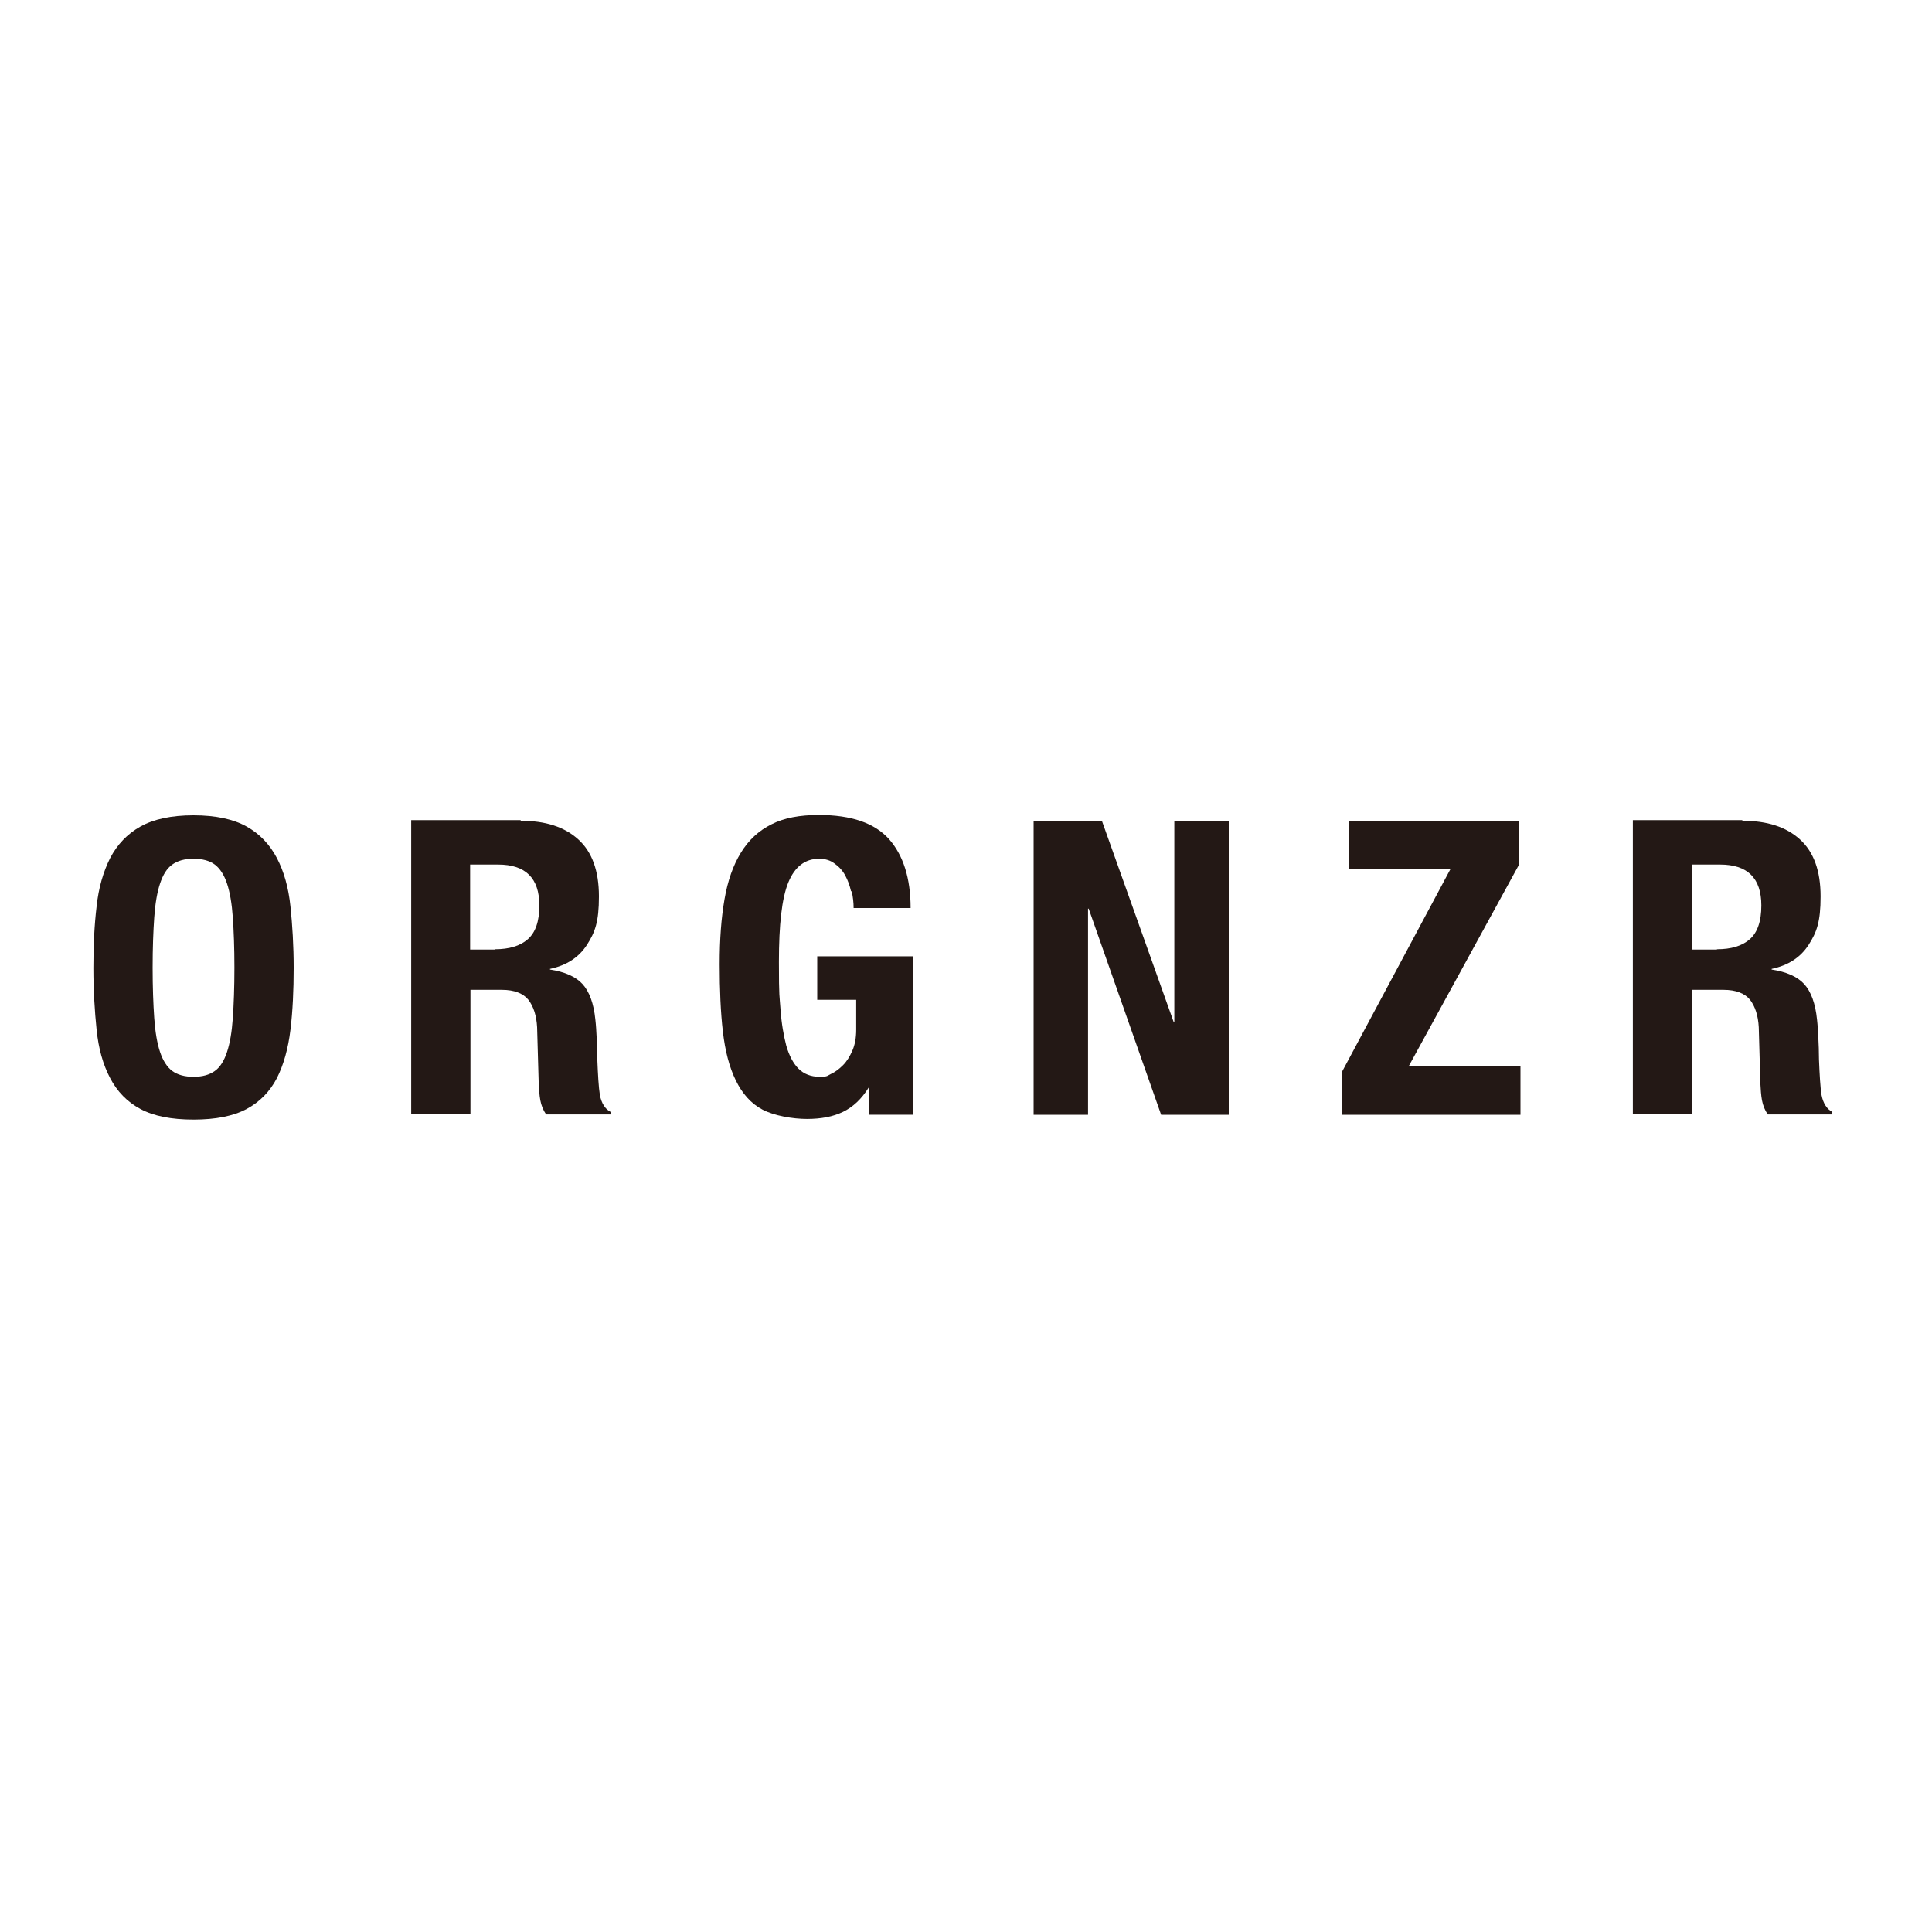
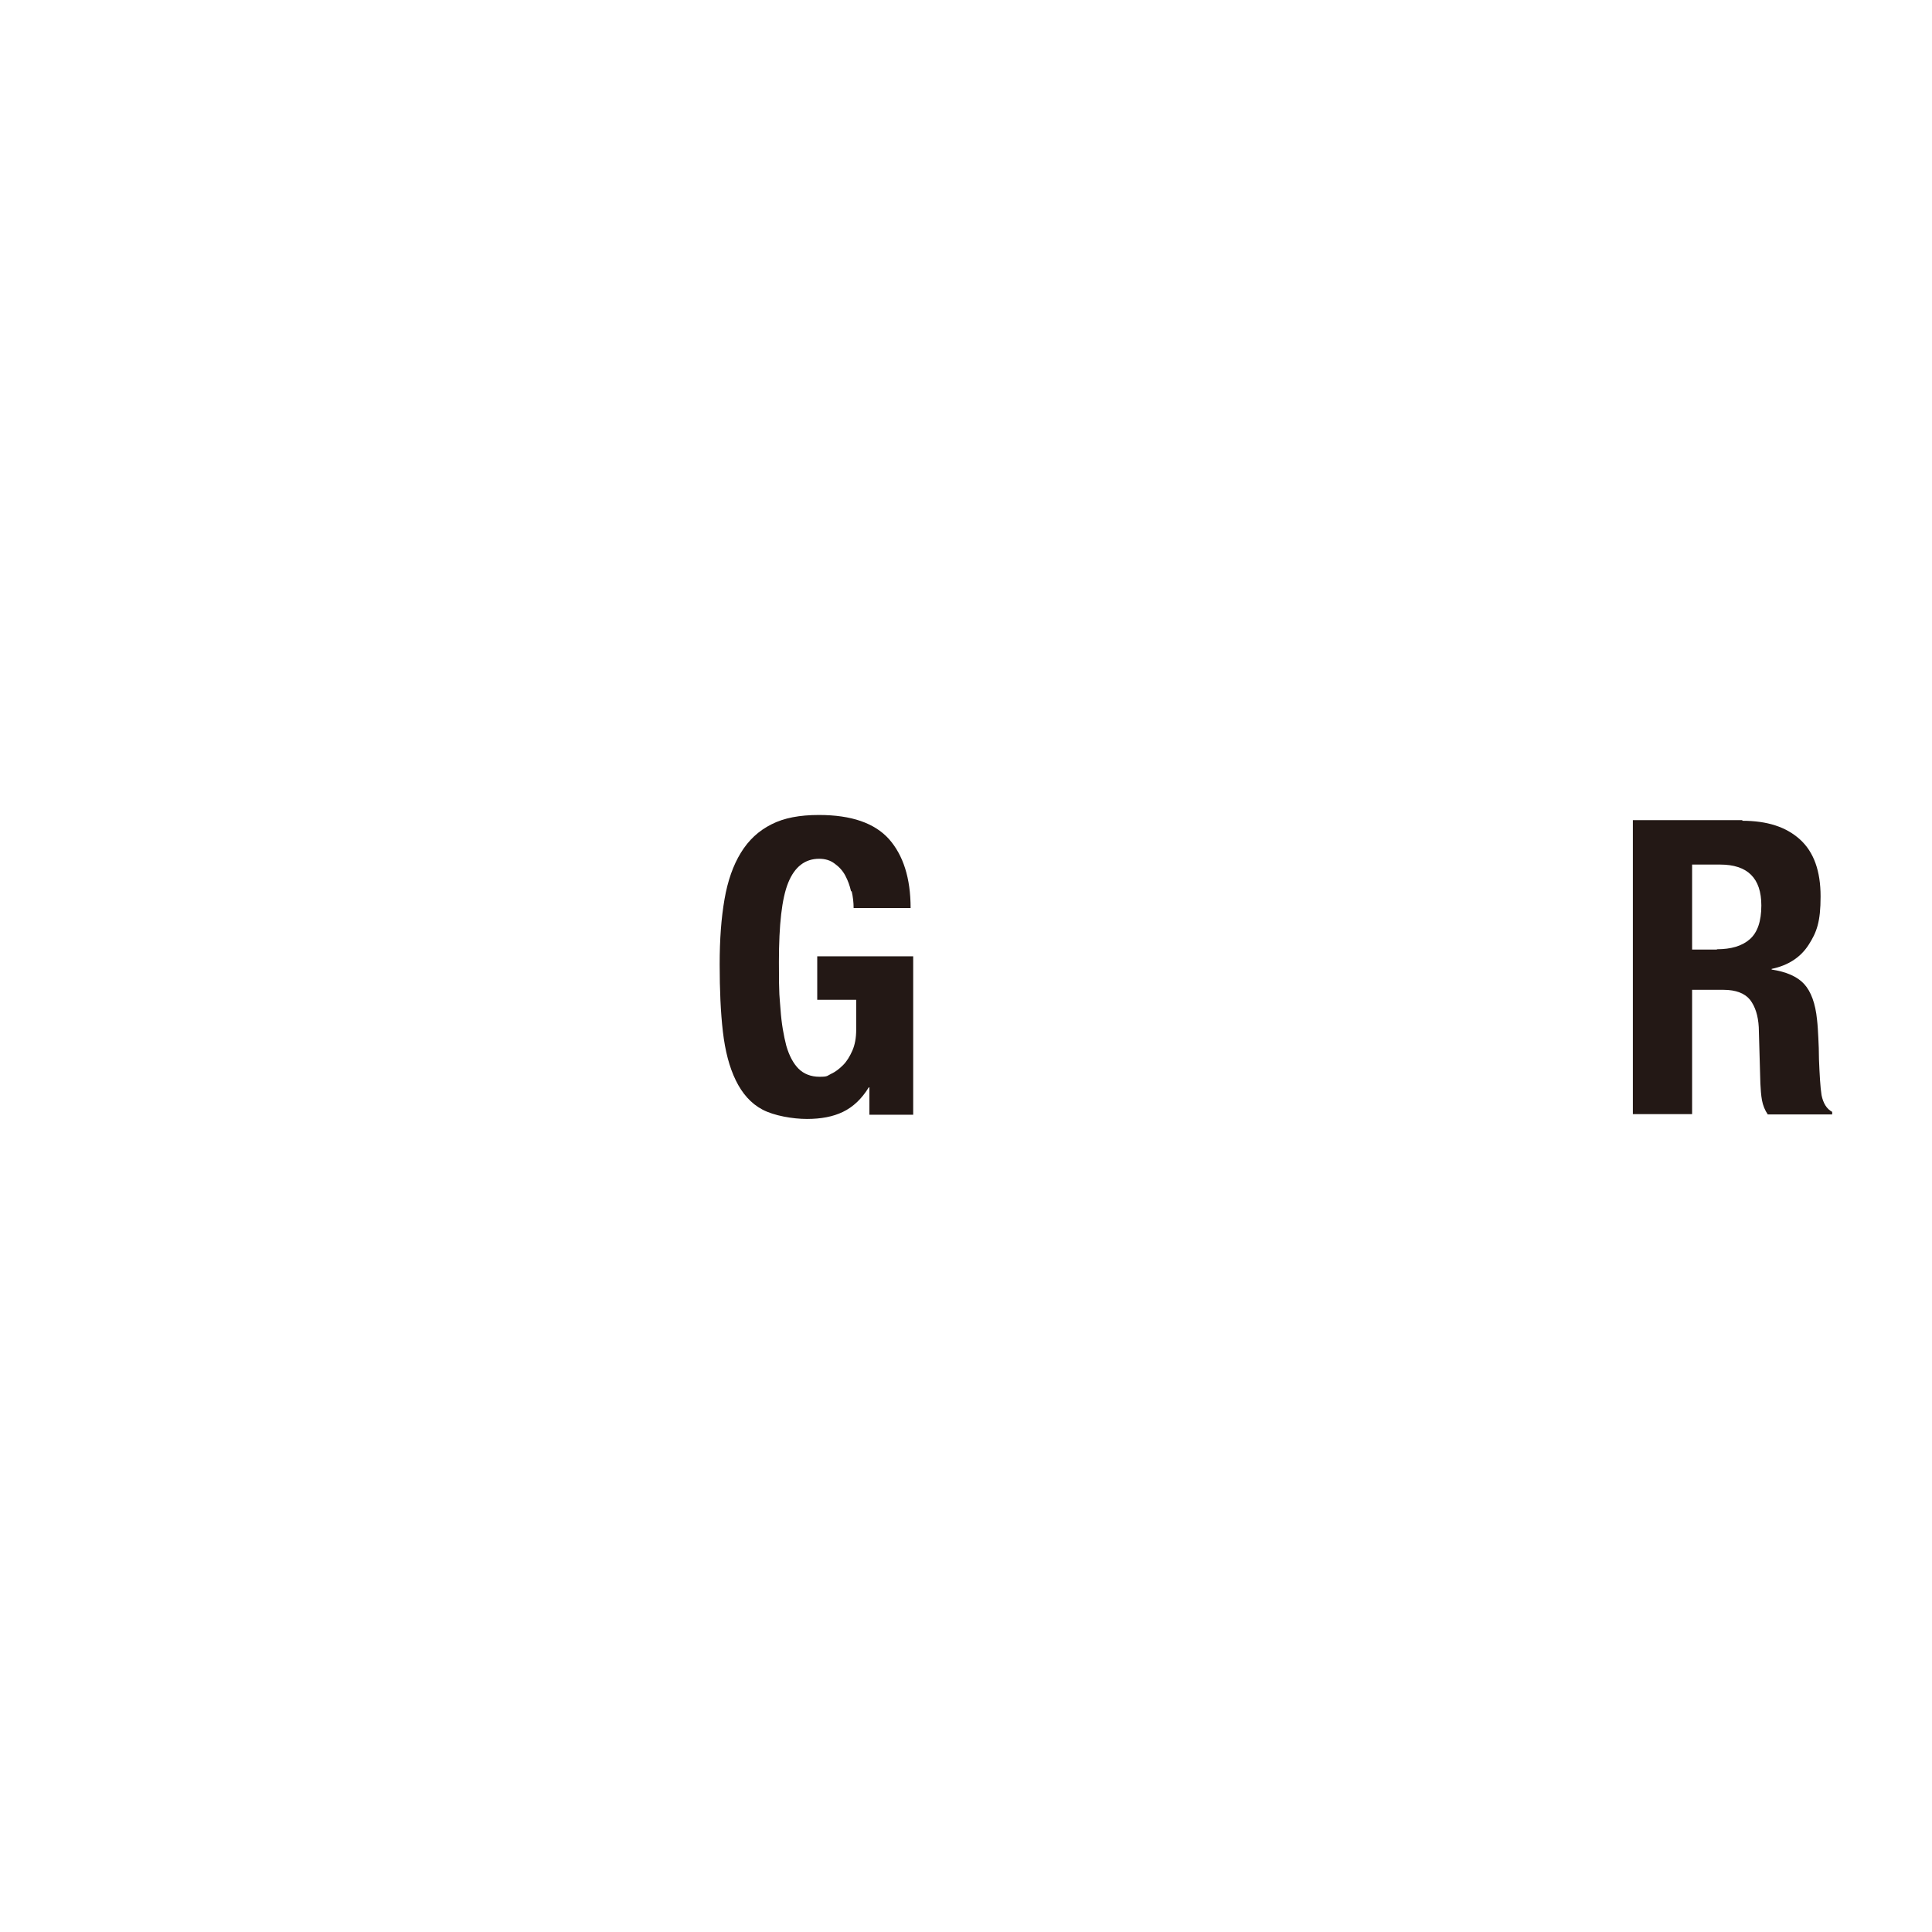
<svg xmlns="http://www.w3.org/2000/svg" id="_レイヤー_1" data-name="レイヤー 1" width="211.7mm" height="211.7mm" version="1.1" viewBox="0 0 600 600">
  <defs>
    <style>
      .cls-1 {
        fill: #231815;
      }

      .cls-1, .cls-2 {
        stroke-width: 0px;
      }

      .cls-2 {
        fill: #fff;
      }
    </style>
  </defs>
-   <rect class="cls-2" y="0" width="600" height="600" />
  <g>
-     <path class="cls-1" d="M30,281.5c.6-5.8,2.1-10.8,4.2-15,2.2-4.2,5.3-7.5,9.4-9.8,4.1-2.3,9.6-3.5,16.5-3.5s12.4,1.2,16.5,3.5,7.2,5.6,9.4,9.8c2.2,4.2,3.6,9.2,4.2,15s1,12.2,1,19.1-.3,13.4-1,19.2-2.1,10.8-4.2,15c-2.2,4.2-5.3,7.4-9.4,9.6s-9.6,3.3-16.5,3.3-12.4-1.1-16.5-3.3-7.2-5.4-9.4-9.6c-2.2-4.2-3.6-9.1-4.2-15-.6-5.8-1-12.2-1-19.2s.3-13.3,1-19.1ZM47.9,316.2c.3,4.3.9,7.8,1.8,10.5.9,2.7,2.2,4.7,3.8,5.9,1.7,1.2,3.8,1.8,6.6,1.8s4.9-.6,6.6-1.8c1.7-1.2,2.9-3.2,3.8-5.9.9-2.7,1.5-6.2,1.8-10.5.3-4.3.5-9.5.5-15.7s-.2-11.3-.5-15.6c-.3-4.3-.9-7.8-1.8-10.5-.9-2.7-2.2-4.7-3.8-5.9s-3.8-1.8-6.6-1.8-4.9.6-6.6,1.8c-1.7,1.2-2.9,3.2-3.8,5.9-.9,2.7-1.5,6.2-1.8,10.5-.3,4.3-.5,9.5-.5,15.6s.2,11.4.5,15.7Z" />
-     <path class="cls-1" d="M161.7,254.9c7.7,0,13.6,1.9,17.9,5.8s6.4,9.8,6.4,17.7-1.2,11.1-3.7,15c-2.5,3.9-6.3,6.4-11.5,7.5v.2c4.6.7,8,2.2,10.1,4.5,2.1,2.3,3.5,6,4,11.1.2,1.7.3,3.6.4,5.6,0,2,.2,4.2.2,6.7.2,4.8.4,8.6.8,11.1.5,2.5,1.6,4.3,3.3,5.2v.8h-20c-.9-1.3-1.5-2.8-1.8-4.4s-.4-3.4-.5-5.2l-.5-17.5c-.2-3.6-1.1-6.4-2.7-8.5-1.6-2-4.4-3.1-8.2-3.1h-9.8v38.6h-18.4v-91.3s34,0,34,0ZM153.7,294.8c4.4,0,7.8-1,10.2-3.1s3.6-5.6,3.6-10.5c0-8.5-4.3-12.7-12.8-12.7h-8.7v26.4h7.7Z" />
    <path class="cls-1" d="M264.3,276.8c-.4-1.8-1-3.4-1.8-4.9-.8-1.5-1.9-2.7-3.3-3.7-1.3-1-2.9-1.5-4.8-1.5-4.4,0-7.6,2.5-9.6,7.4-2,4.9-2.9,13.1-2.9,24.6s.2,10.4.5,14.8c.3,4.4,1,8.2,1.8,11.3.9,3.1,2.2,5.5,3.8,7.1s3.8,2.5,6.5,2.5,2.3-.3,3.6-.9c1.3-.6,2.5-1.5,3.7-2.7,1.2-1.2,2.1-2.7,2.9-4.5s1.2-4,1.2-6.5v-9.3h-12.1v-13.5h29.8v49.2h-13.6v-8.5h-.2c-2.2,3.6-4.9,6.1-8,7.6s-6.8,2.2-11.2,2.2-10.2-1-13.8-2.9-6.3-5-8.3-9.1c-2-4.1-3.3-9.1-4-15.1s-1-13-1-20.9.5-14.4,1.5-20.2c1-5.8,2.7-10.6,5.1-14.5,2.4-3.9,5.5-6.8,9.5-8.8,3.9-2,8.8-2.9,14.7-2.9,10.1,0,17.3,2.5,21.8,7.5,4.4,5,6.7,12.1,6.7,21.4h-17.7c0-1.7-.2-3.5-.6-5.2h0Z" />
-     <path class="cls-1" d="M364.5,317.4h.2v-62.5h16.9v91.3h-21l-22.5-64h-.2v64h-16.9v-91.3h21.2l22.3,62.5h0Z" />
-     <path class="cls-1" d="M450.3,270h-31.3v-15.1h52.6v13.9l-34.1,62.3h34.7v15.1h-55.4v-13.4l33.6-62.8h0Z" />
    <path class="cls-1" d="M541.1,254.9c7.7,0,13.6,1.9,17.9,5.8s6.4,9.8,6.4,17.7-1.2,11.1-3.7,15c-2.5,3.9-6.3,6.4-11.5,7.5v.2c4.6.7,8,2.2,10.1,4.5,2.1,2.3,3.5,6,4,11.1.2,1.7.3,3.6.4,5.6s.2,4.2.2,6.7c.2,4.8.4,8.6.8,11.1.5,2.5,1.6,4.3,3.3,5.2v.8h-20c-.9-1.3-1.5-2.8-1.8-4.4s-.4-3.4-.5-5.2l-.5-17.5c-.2-3.6-1.1-6.4-2.7-8.5-1.6-2-4.4-3.1-8.2-3.1h-9.8v38.6h-18.4v-91.3h34,0ZM533.2,294.8c4.4,0,7.8-1,10.2-3.1,2.4-2.1,3.6-5.6,3.6-10.5,0-8.5-4.3-12.7-12.8-12.7h-8.7v26.4h7.7Z" />
  </g>
</svg>